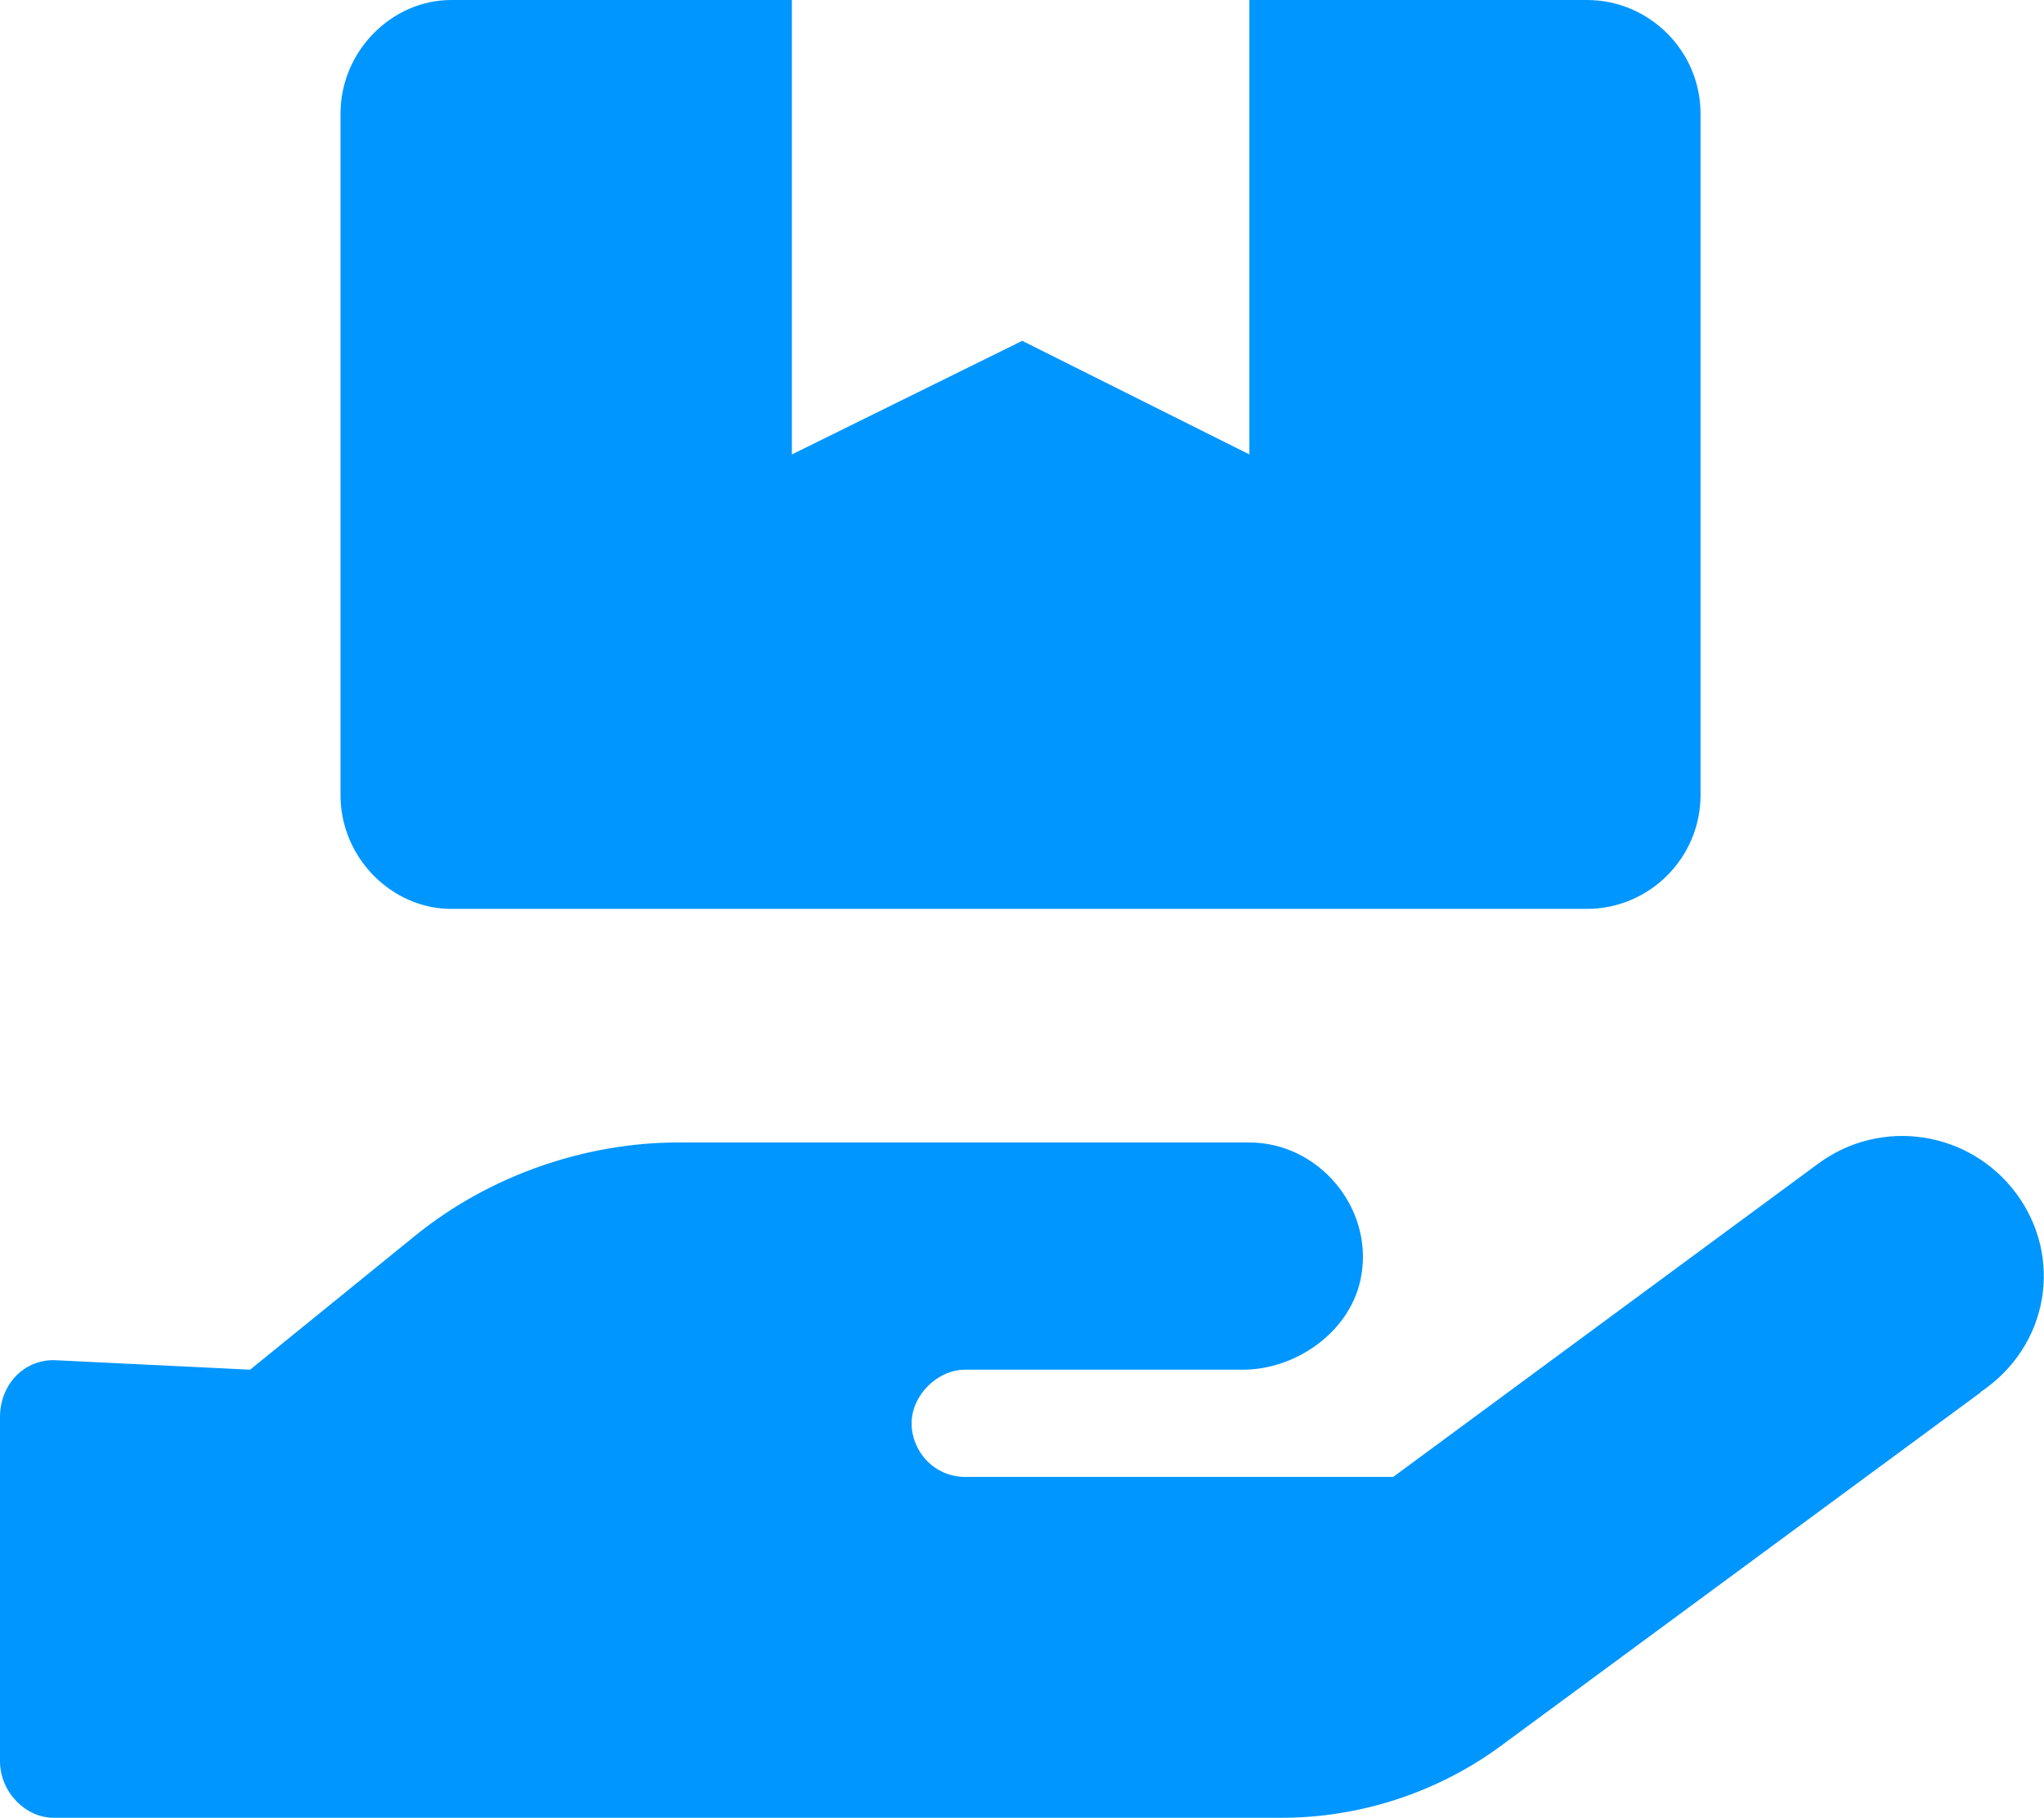
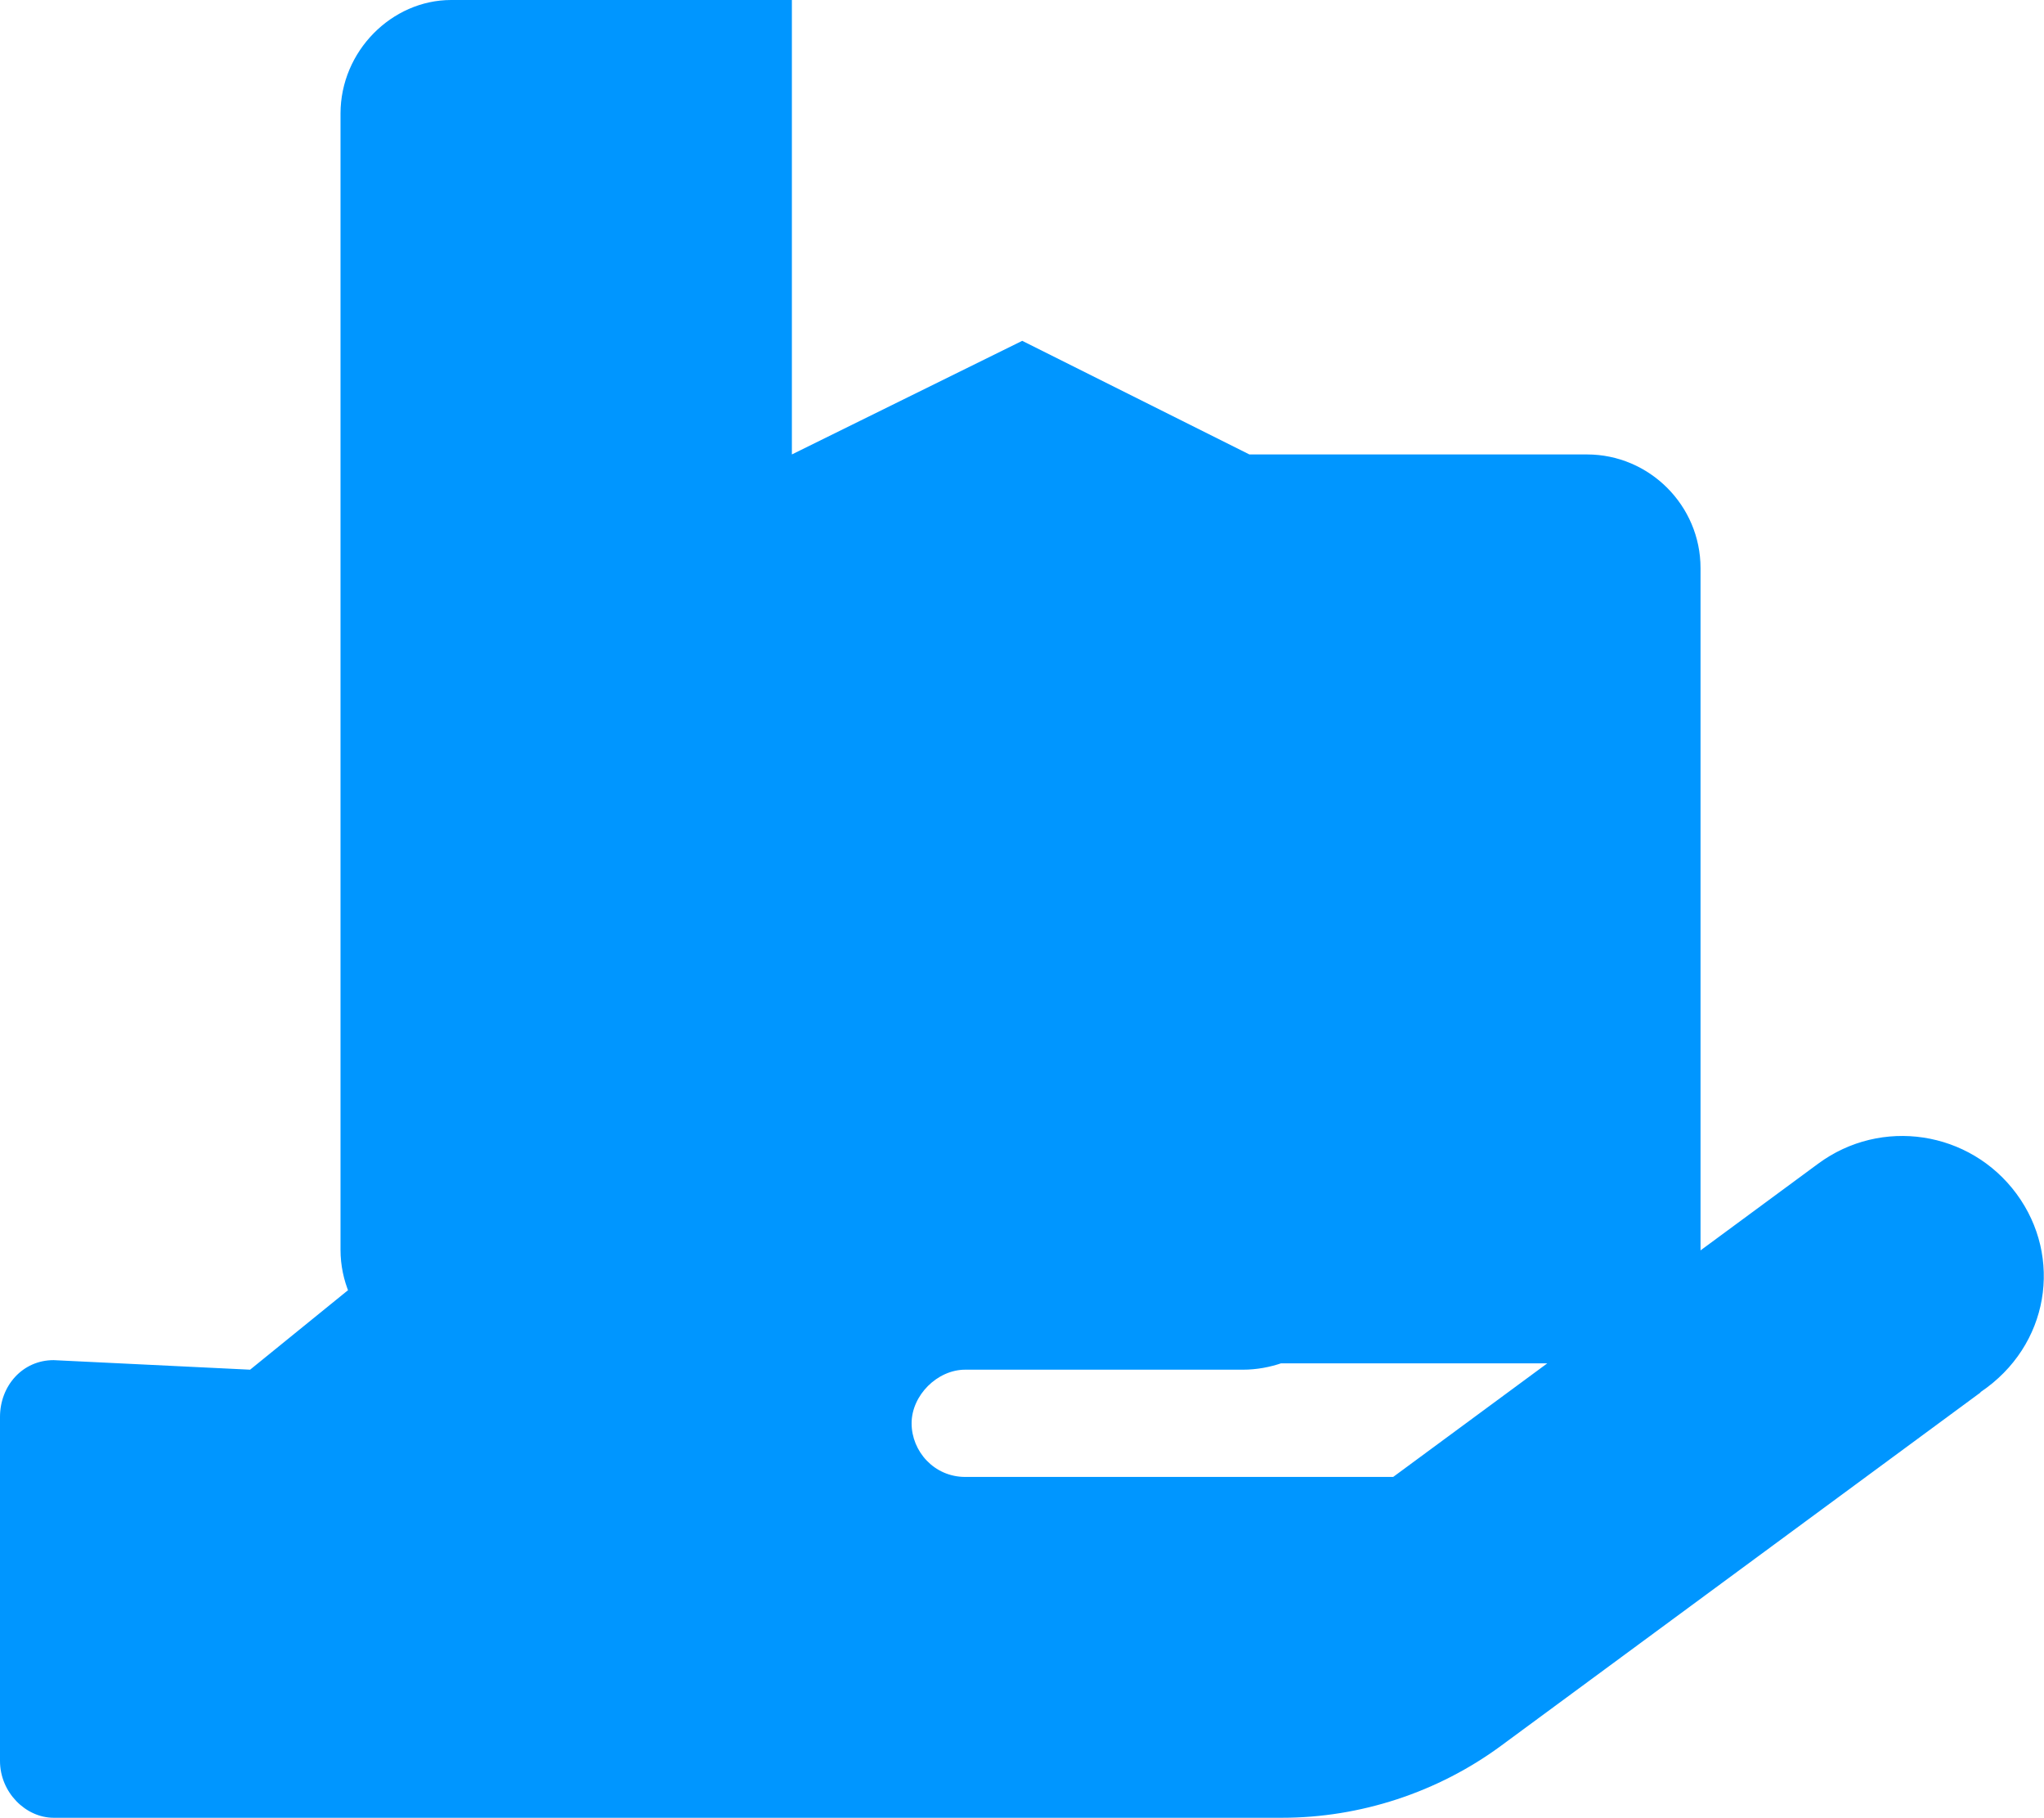
<svg xmlns="http://www.w3.org/2000/svg" viewBox="0 0 89.98 80">
  <defs>
    <style>.d{fill:#0096ff;}</style>
  </defs>
  <g id="a" />
  <g id="b">
    <g id="c">
-       <path class="d" d="M87.19,61.28l-21.11,15.55c-2.78,2.05-6.2,3.17-9.64,3.17H2.36c-1.23,0-2.36-1.12-2.36-2.5v-15.14c0-1.37,.99-2.5,2.36-2.5l8.65,.42,7.27-5.9c3.28-2.66,7.5-4.1,11.58-4.1h25.13c3.05,0,5.45,2.85,4.94,5.84-.41,2.46-2.86,4.16-5.21,4.16h-12.23c-1.23,0-2.36,1.13-2.36,2.36s.99,2.36,2.36,2.36h18.84l18.7-13.78c2.78-2.06,6.69-1.46,8.74,1.32,2.05,2.78,1.45,6.69-1.59,8.73ZM14.99,35V5c0-2.75,2.26-5,4.87-5h15V20l10.14-5,10,5V0h14.86c2.75,0,5,2.25,5,5v30c0,2.75-2.25,5-5,5H19.86c-2.61,0-4.87-2.25-4.87-5Z" />
+       <path class="d" d="M87.19,61.28l-21.11,15.55c-2.78,2.05-6.2,3.17-9.64,3.17H2.36c-1.23,0-2.36-1.12-2.36-2.5v-15.14c0-1.37,.99-2.5,2.36-2.5l8.65,.42,7.27-5.9c3.28-2.66,7.5-4.1,11.58-4.1h25.13c3.05,0,5.45,2.85,4.94,5.84-.41,2.46-2.86,4.16-5.21,4.16h-12.23c-1.23,0-2.36,1.13-2.36,2.36s.99,2.36,2.36,2.36h18.84l18.7-13.78c2.78-2.06,6.69-1.46,8.74,1.32,2.05,2.78,1.45,6.69-1.59,8.73ZM14.99,35V5c0-2.75,2.26-5,4.87-5h15V20l10.14-5,10,5h14.86c2.75,0,5,2.25,5,5v30c0,2.75-2.25,5-5,5H19.86c-2.61,0-4.87-2.25-4.87-5Z" />
    </g>
  </g>
</svg>